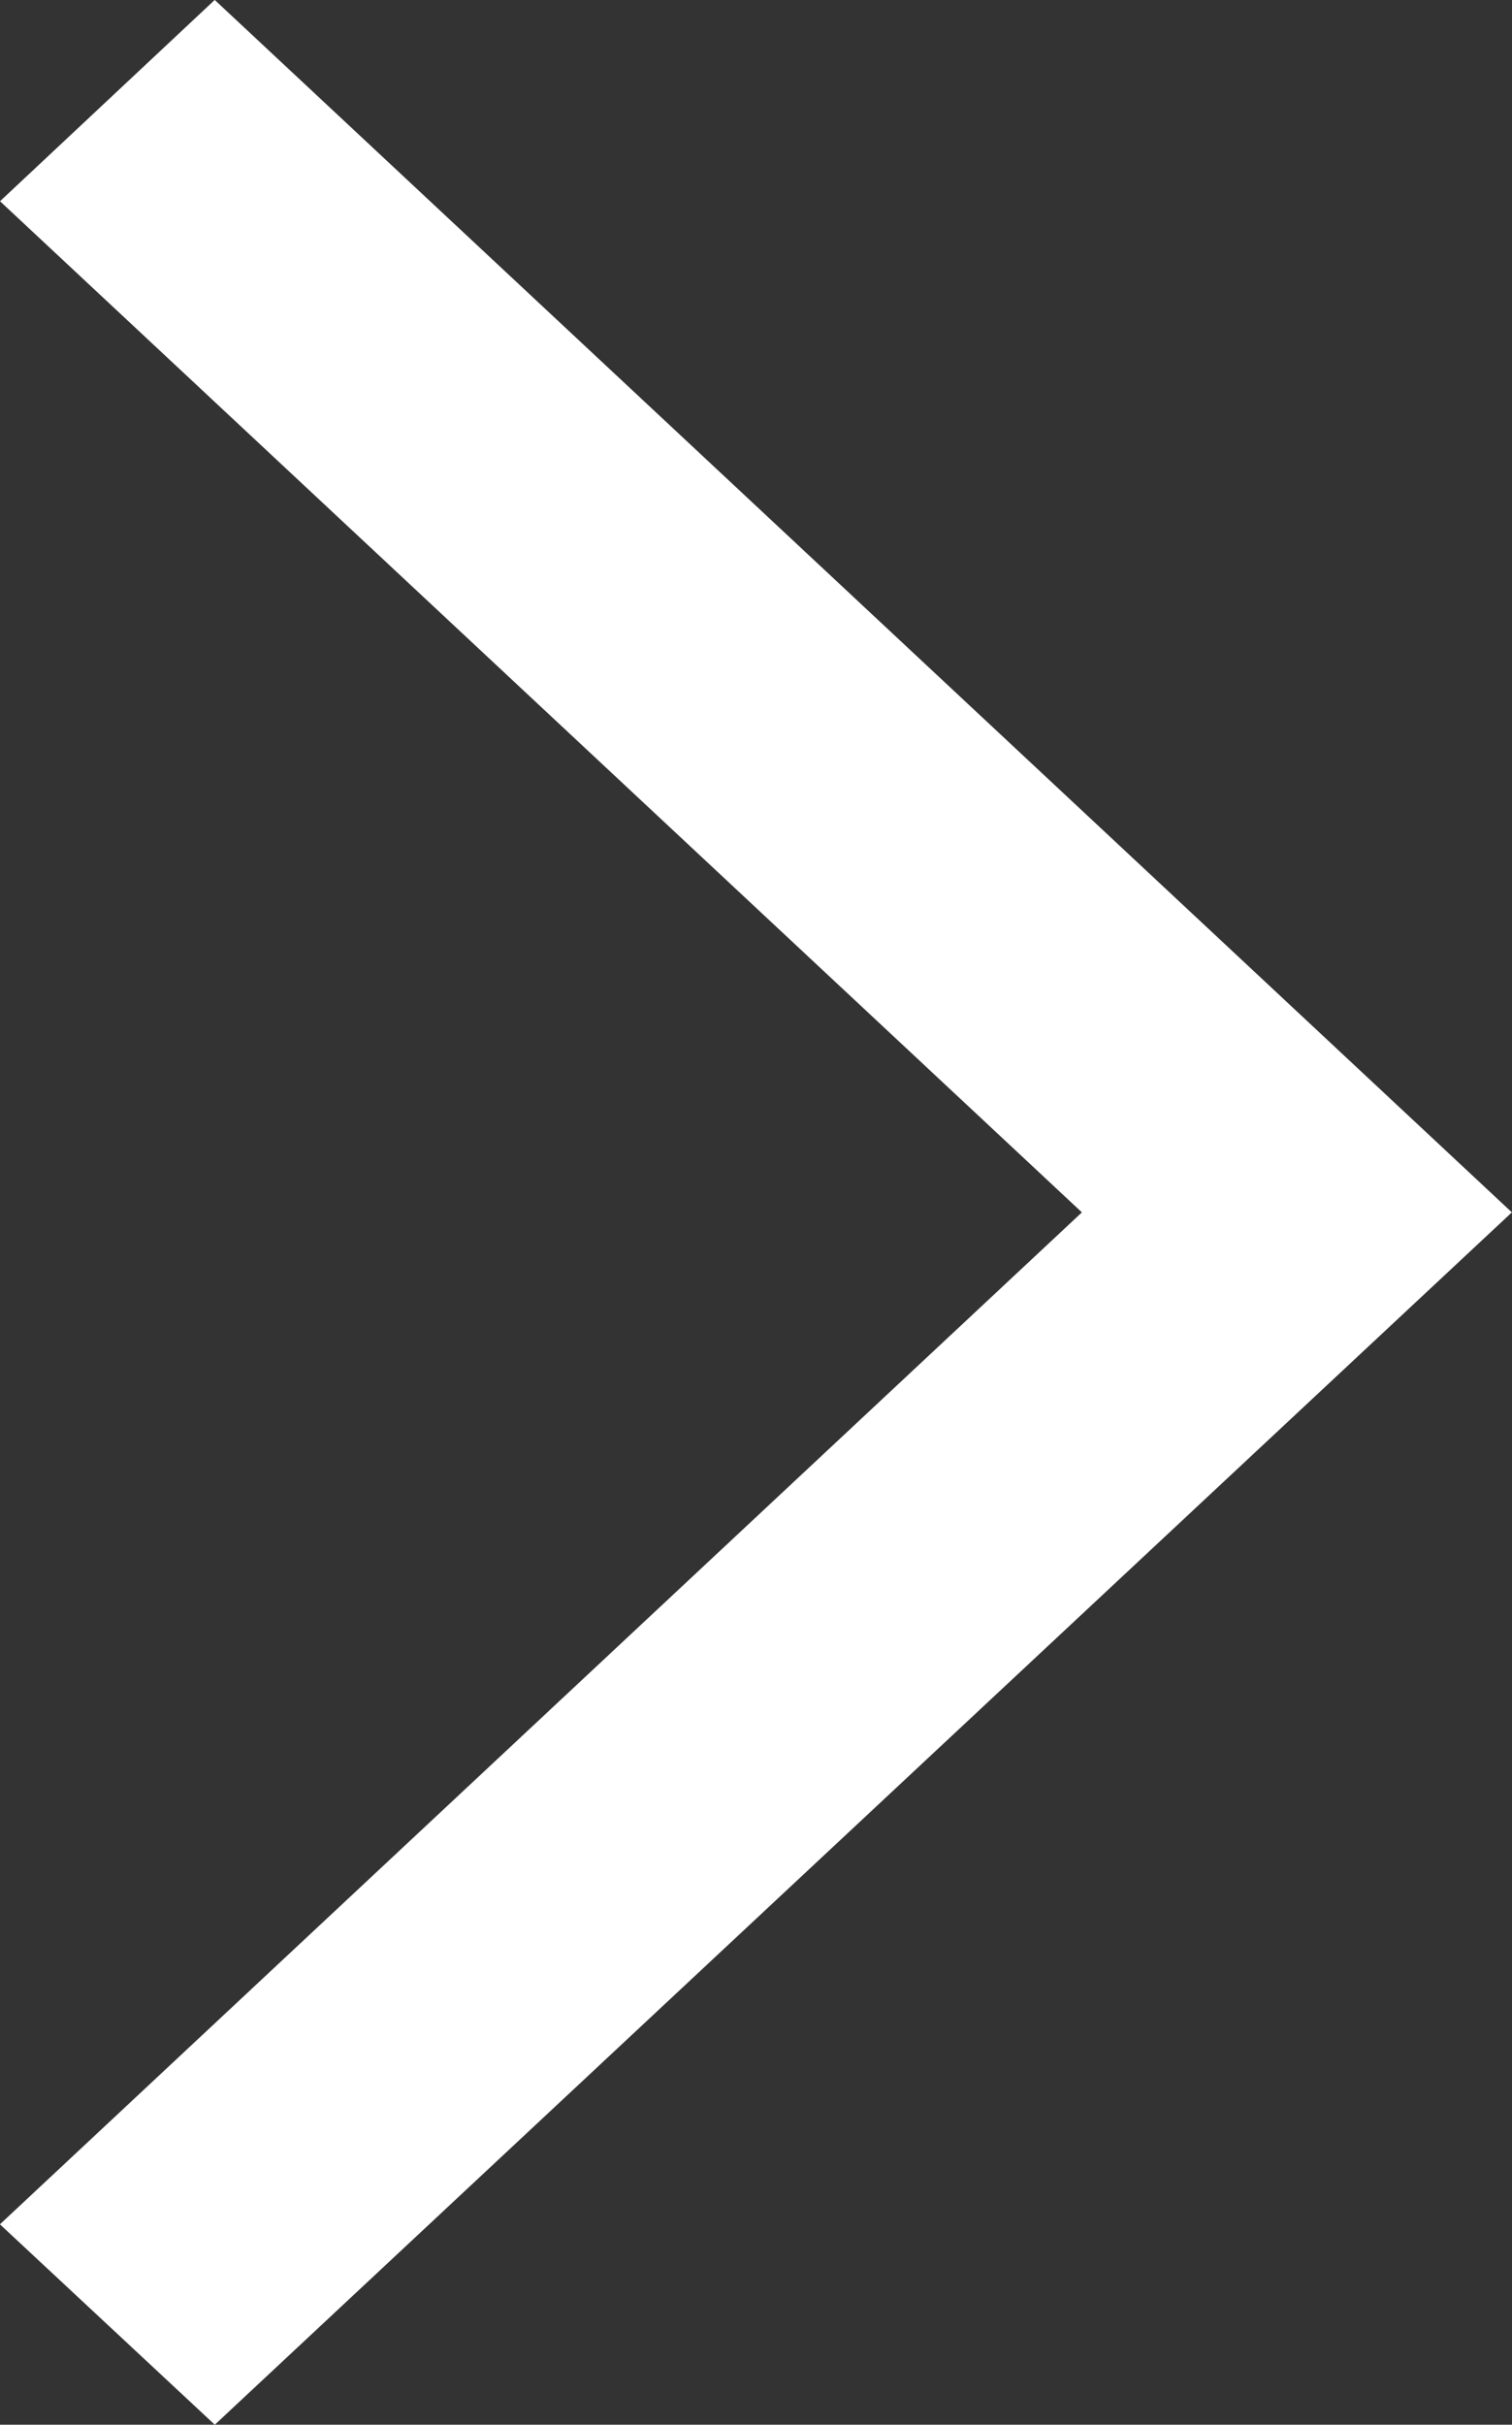
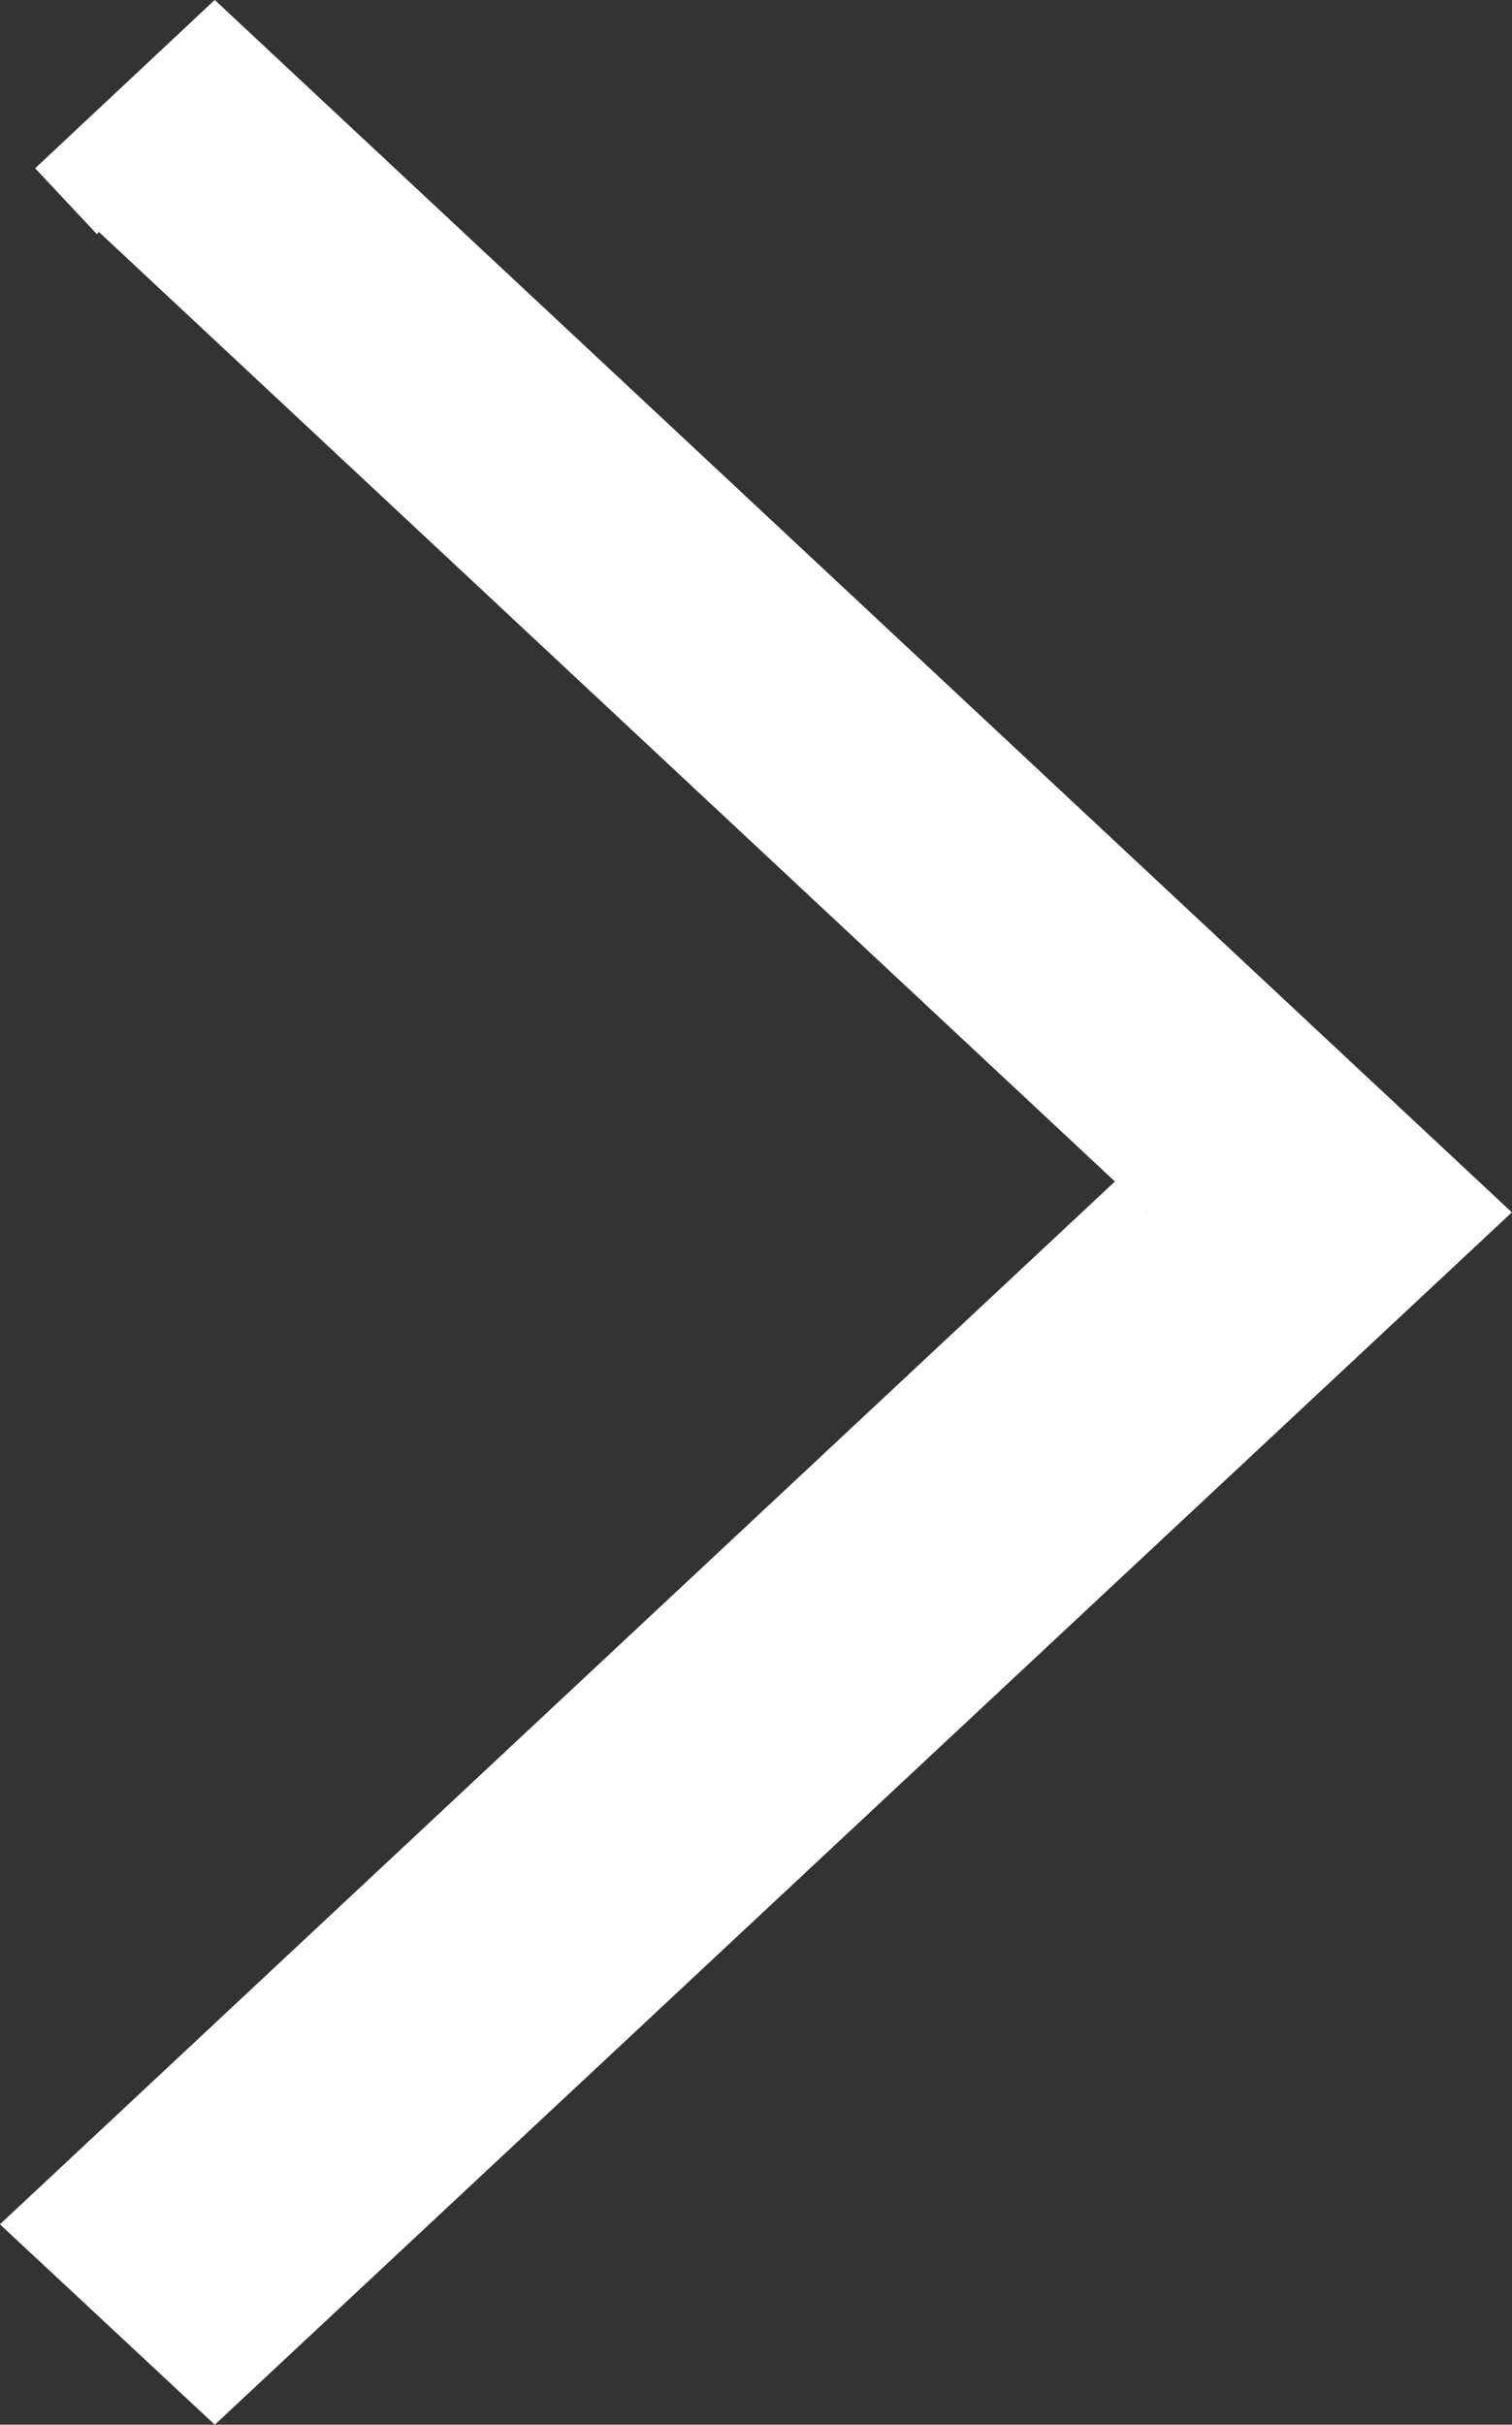
<svg xmlns="http://www.w3.org/2000/svg" width="8.385" height="13.438" viewBox="0 0 8.385 13.438">
  <rect x="0" y="0" width="8.385" height="13.438" fill="#333333" stroke="none" />
-   <path id="_211687_down_arrow_icon" data-name="211687_down_arrow_icon" d="M107.981,160l.773.825-6.377,6.827L96,160.825l.769-.825,5.608,6Z" transform="translate(-159.634 109.096) rotate(-90)" fill="#fff" stroke="#fff" stroke-width="0.5" />
+   <path id="_211687_down_arrow_icon" data-name="211687_down_arrow_icon" d="M107.981,160l.773.825-6.377,6.827L96,160.825l.769-.825,5.608,6" transform="translate(-159.634 109.096) rotate(-90)" fill="#fff" stroke="#fff" stroke-width="0.5" />
</svg>